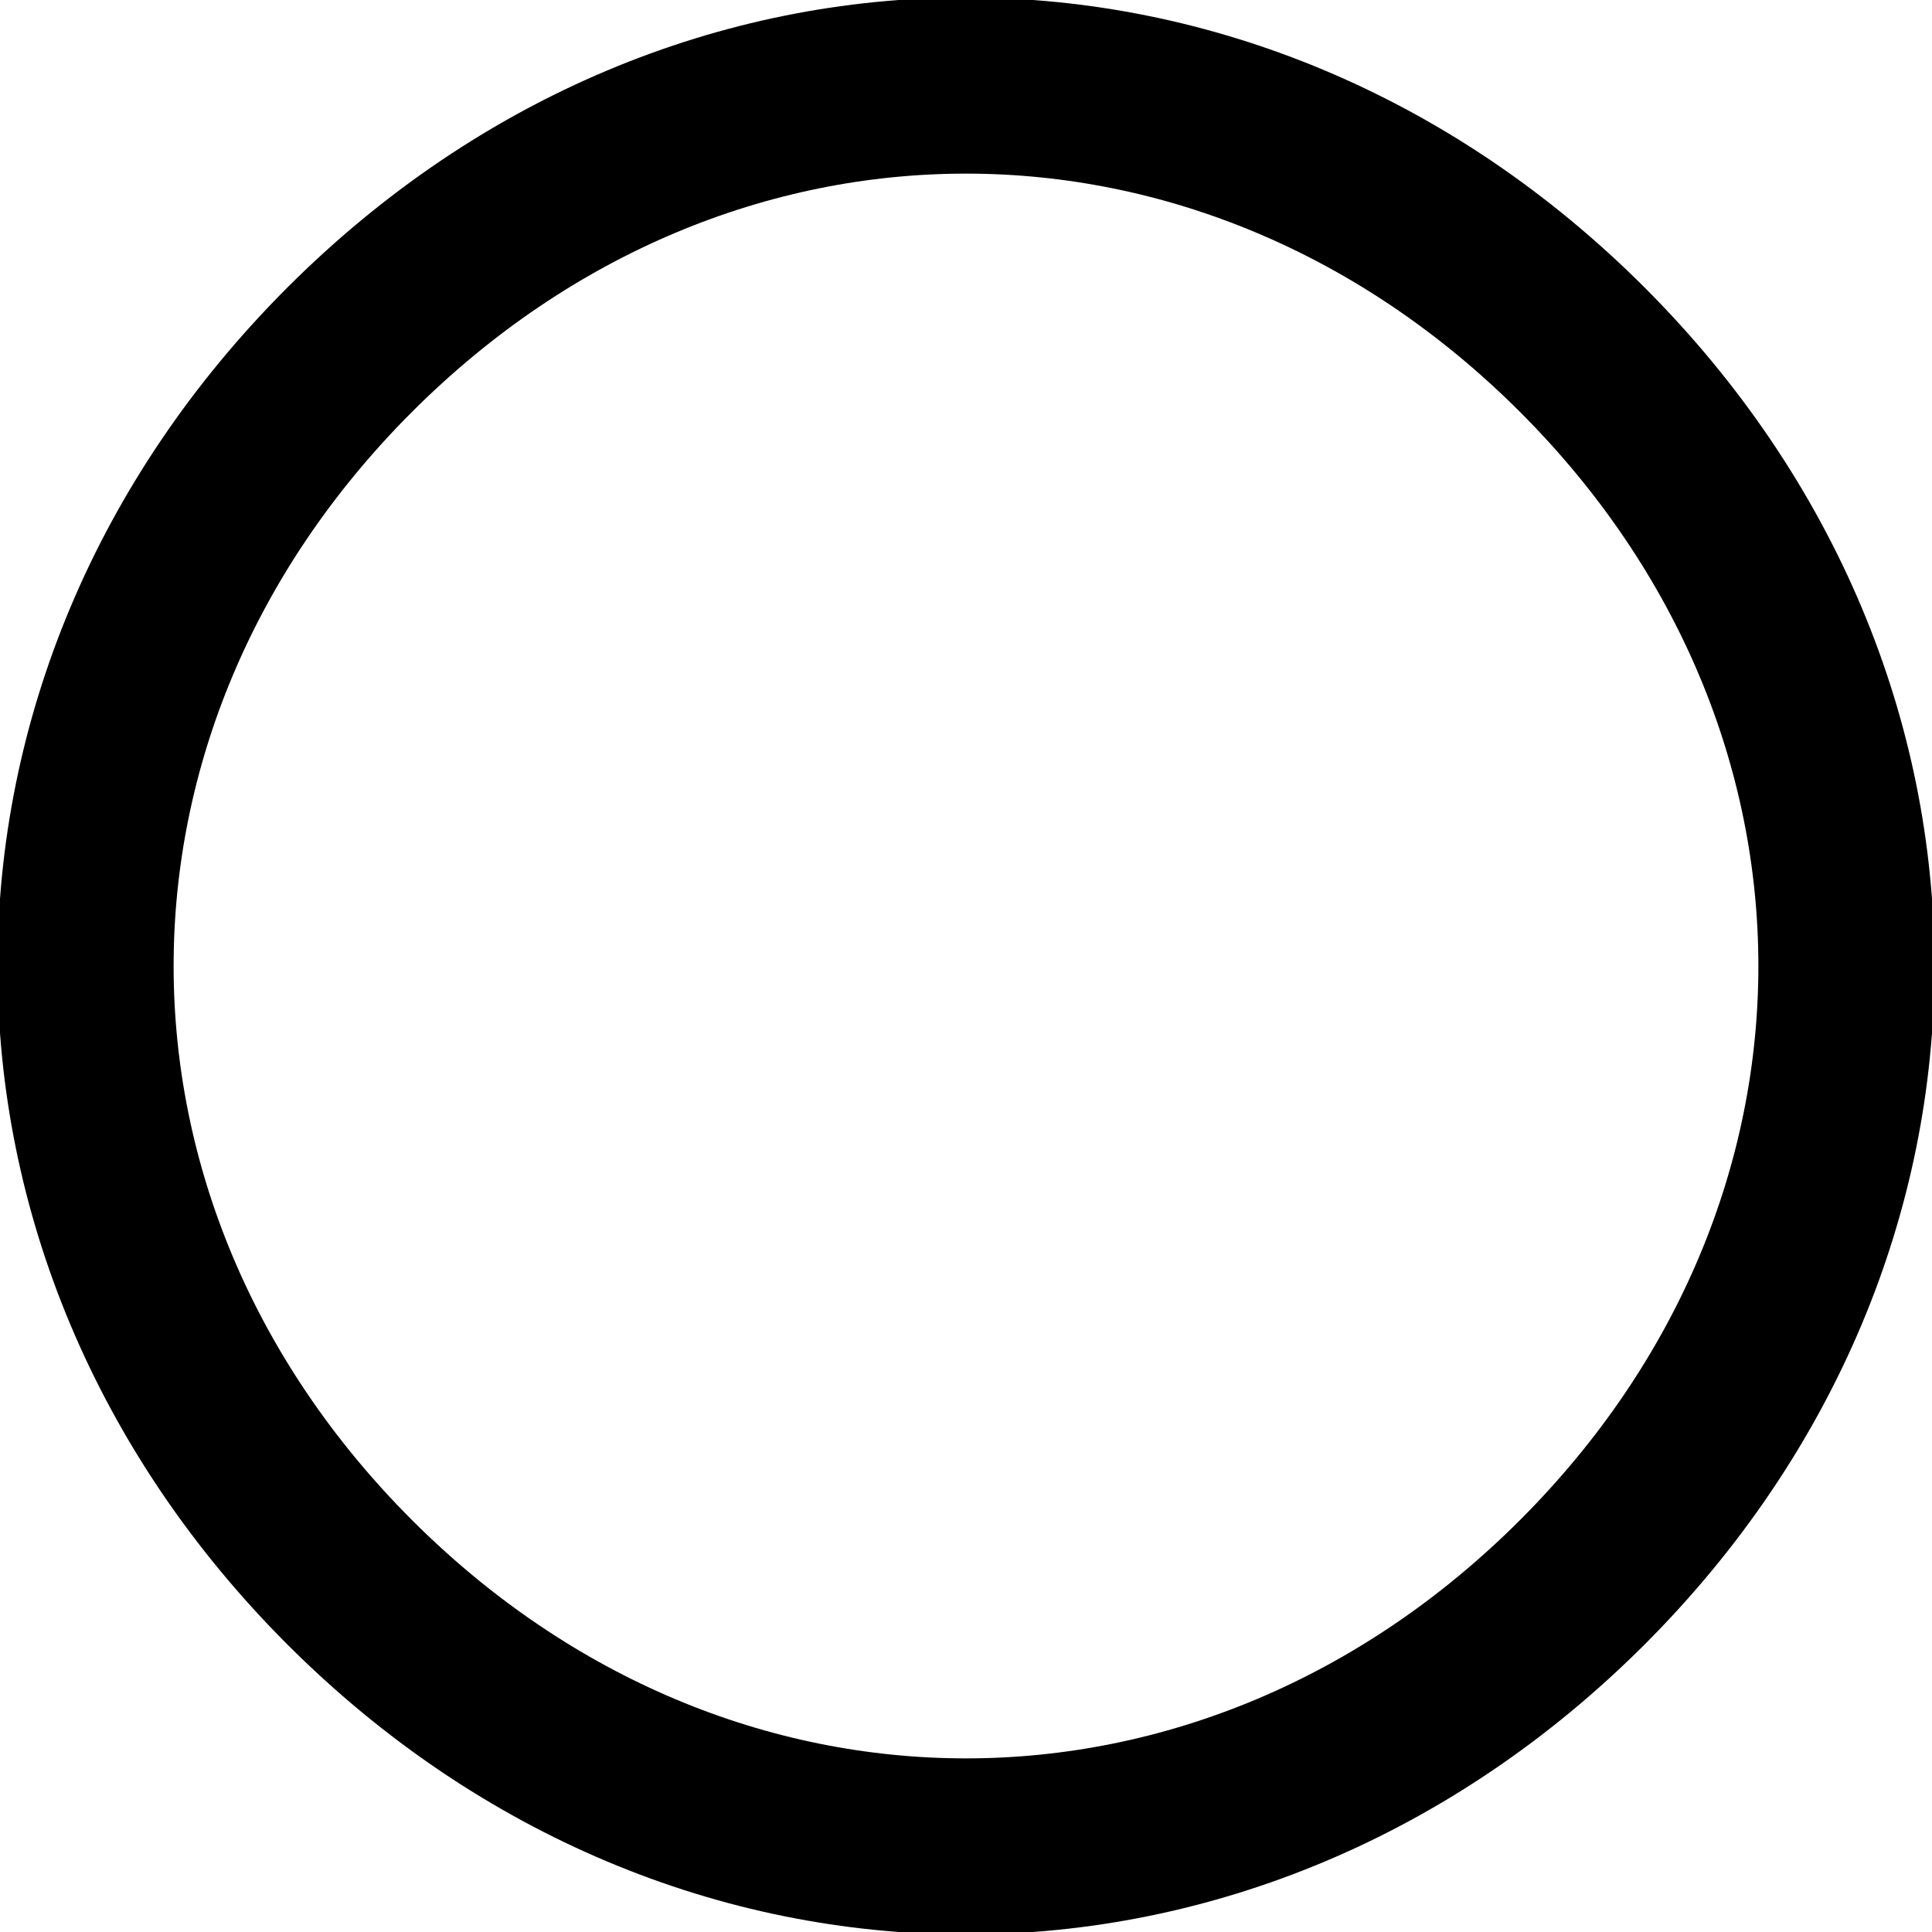
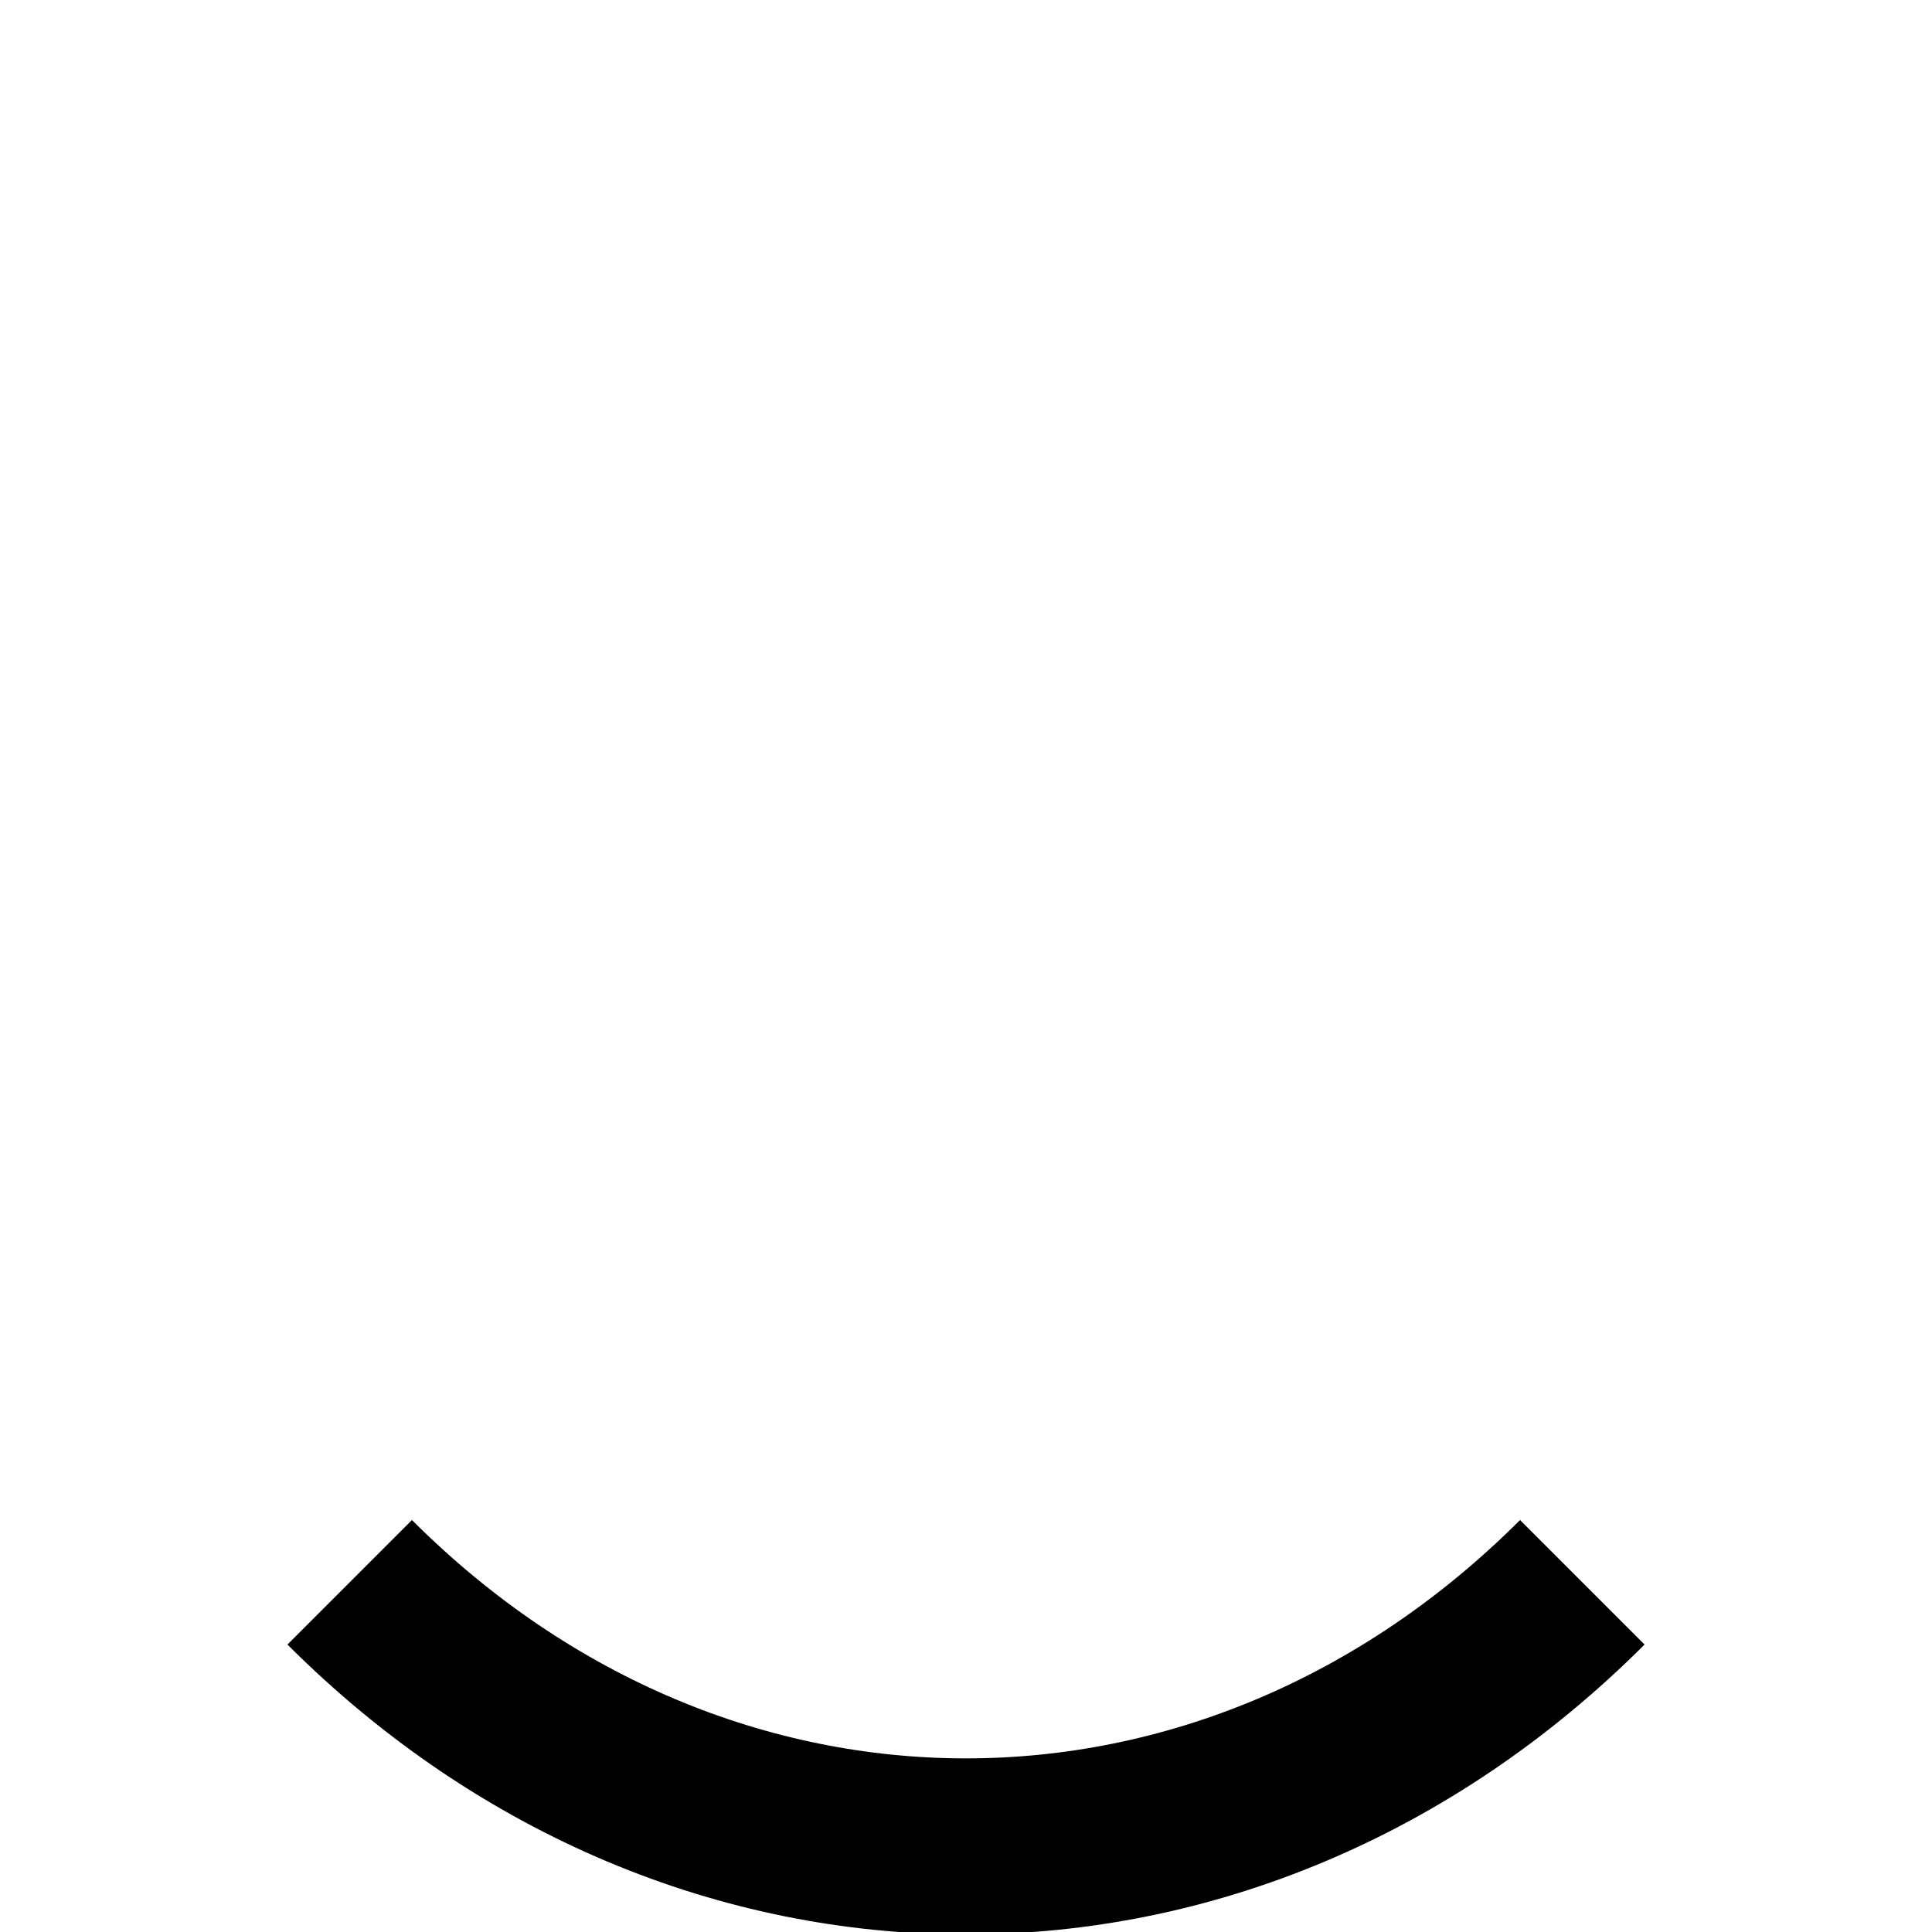
<svg xmlns="http://www.w3.org/2000/svg" width="10.972" height="10.972" version="1.2">
-   <path fill="none" stroke="#000" stroke-linejoin="bevel" d="M8.986 8.986c-2 2-5 2-7 0s-2-5 0-7 5-2 7 0 2 5 0 7" font-family="'Sans Serif'" font-size="12.5" font-weight="400" vector-effect="non-scaling-stroke" />
+   <path fill="none" stroke="#000" stroke-linejoin="bevel" d="M8.986 8.986c-2 2-5 2-7 0" font-family="'Sans Serif'" font-size="12.5" font-weight="400" vector-effect="non-scaling-stroke" />
</svg>